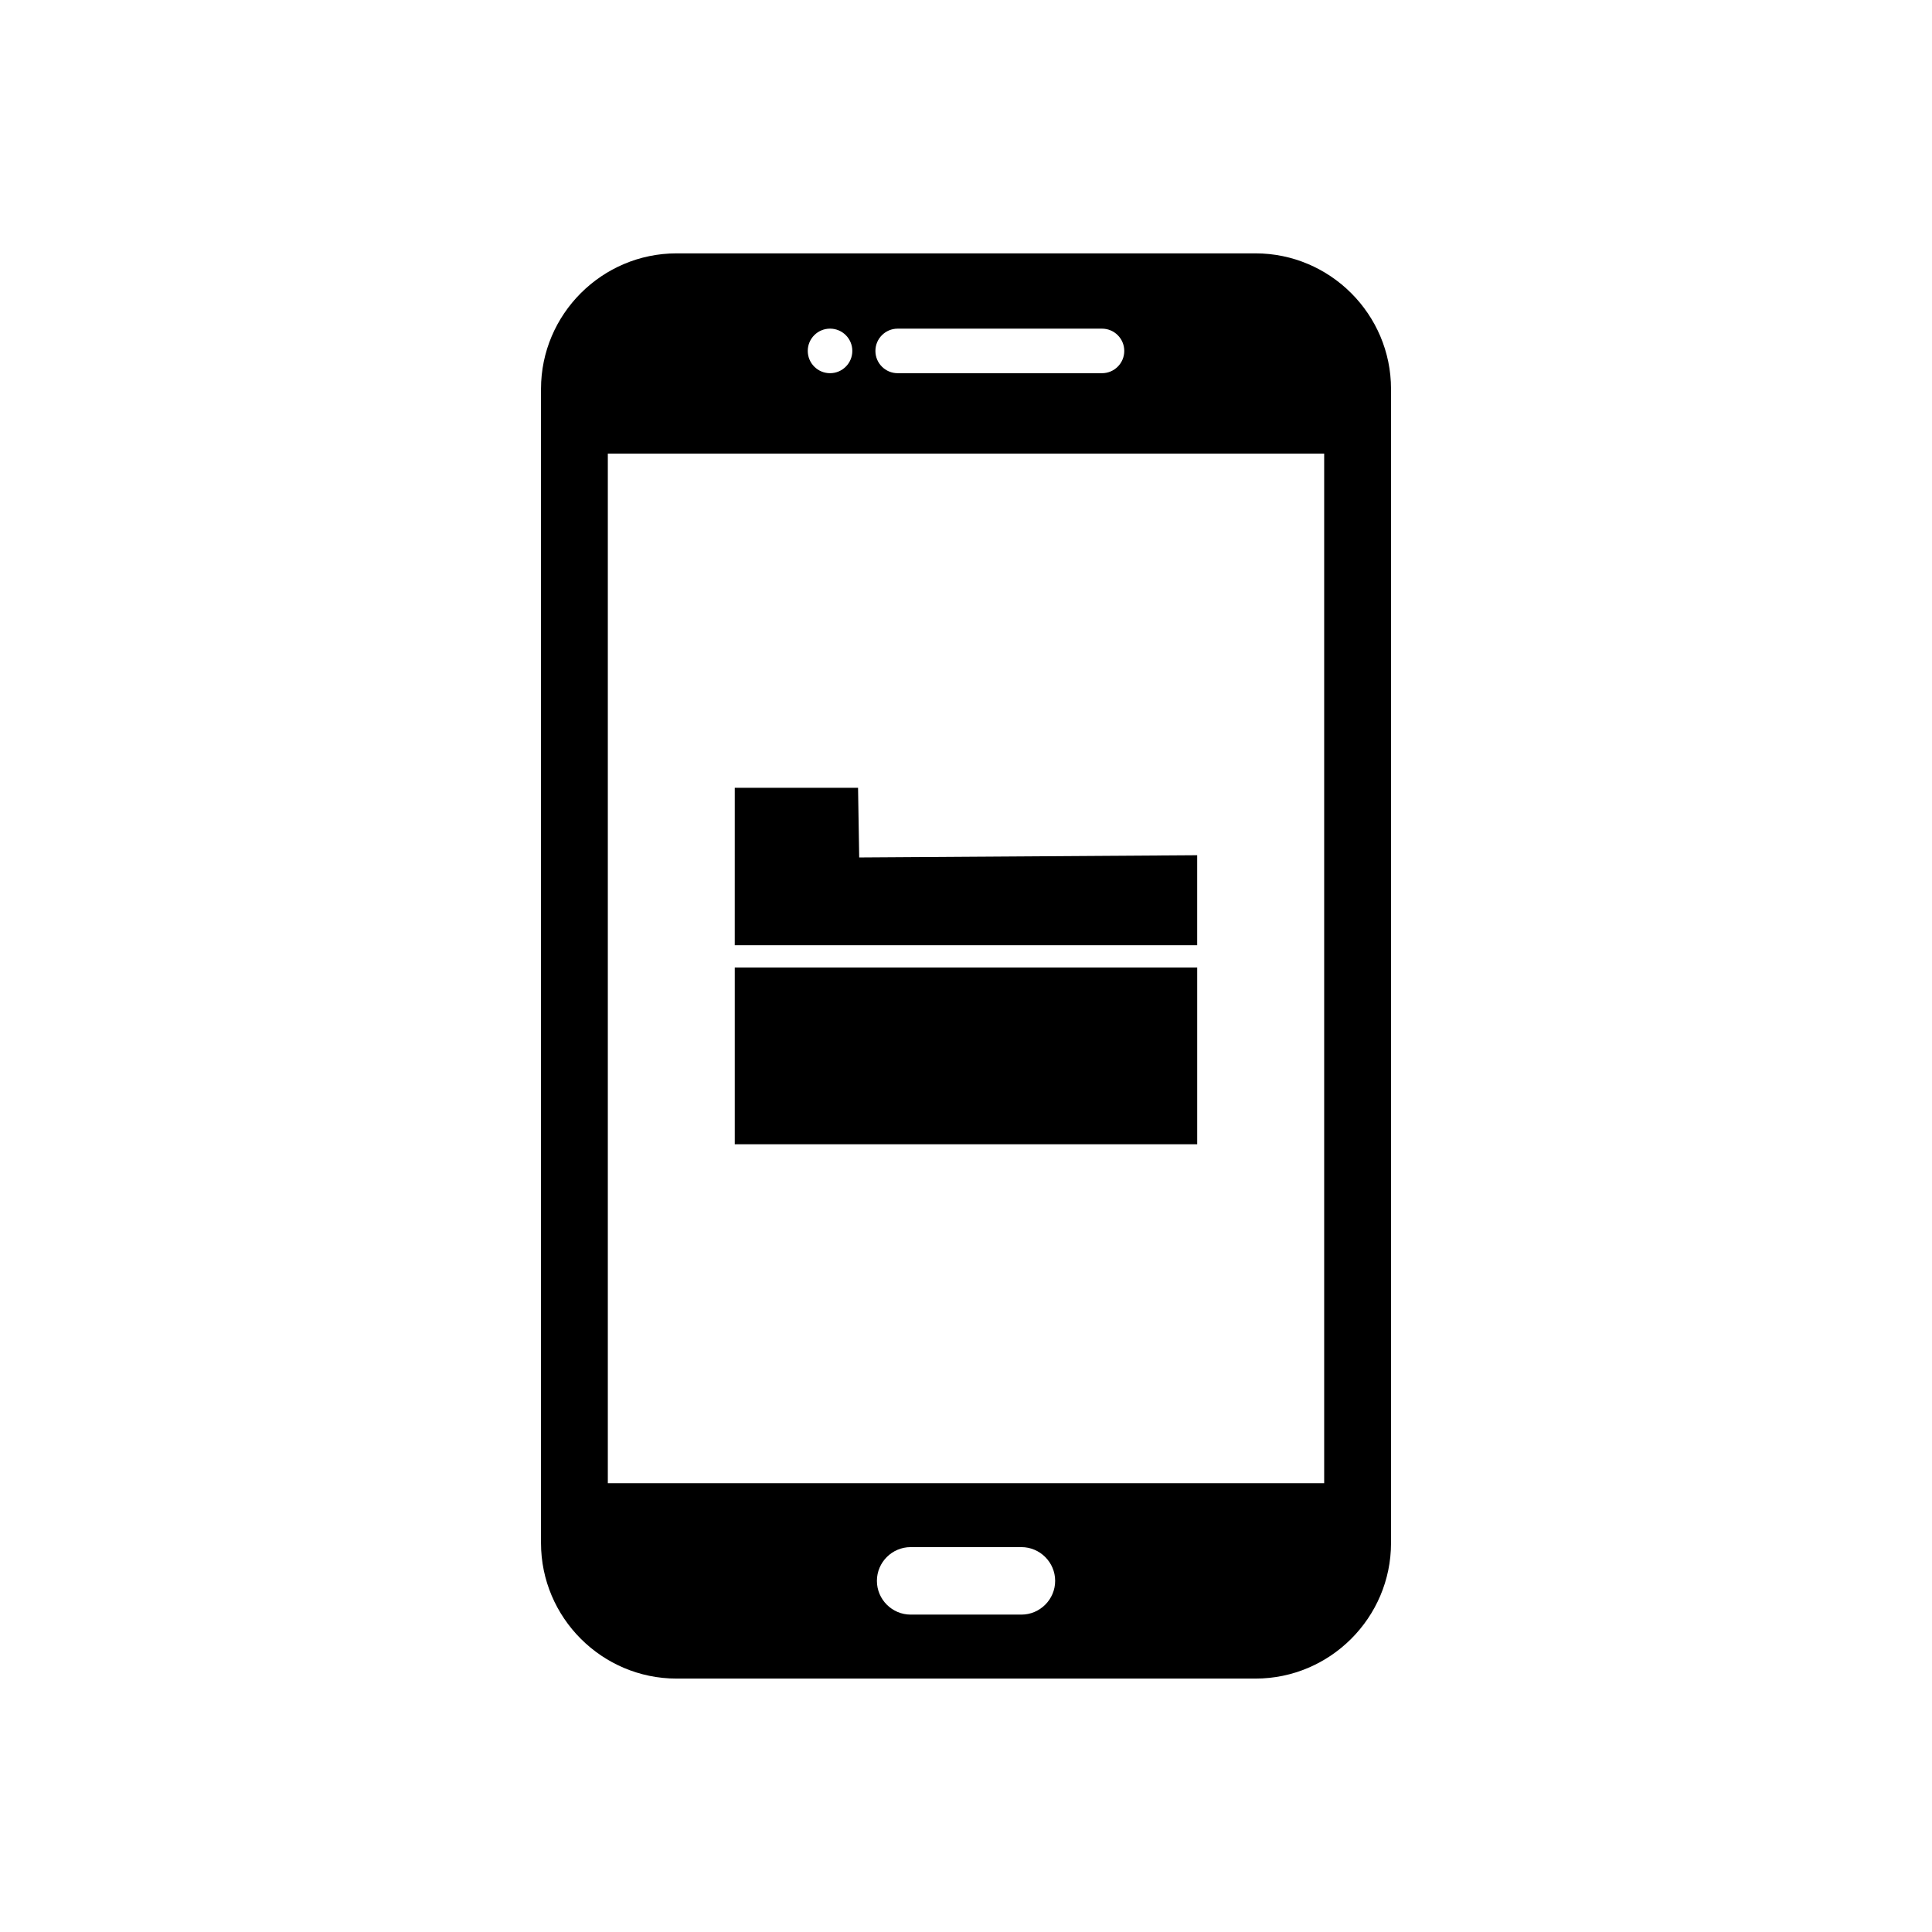
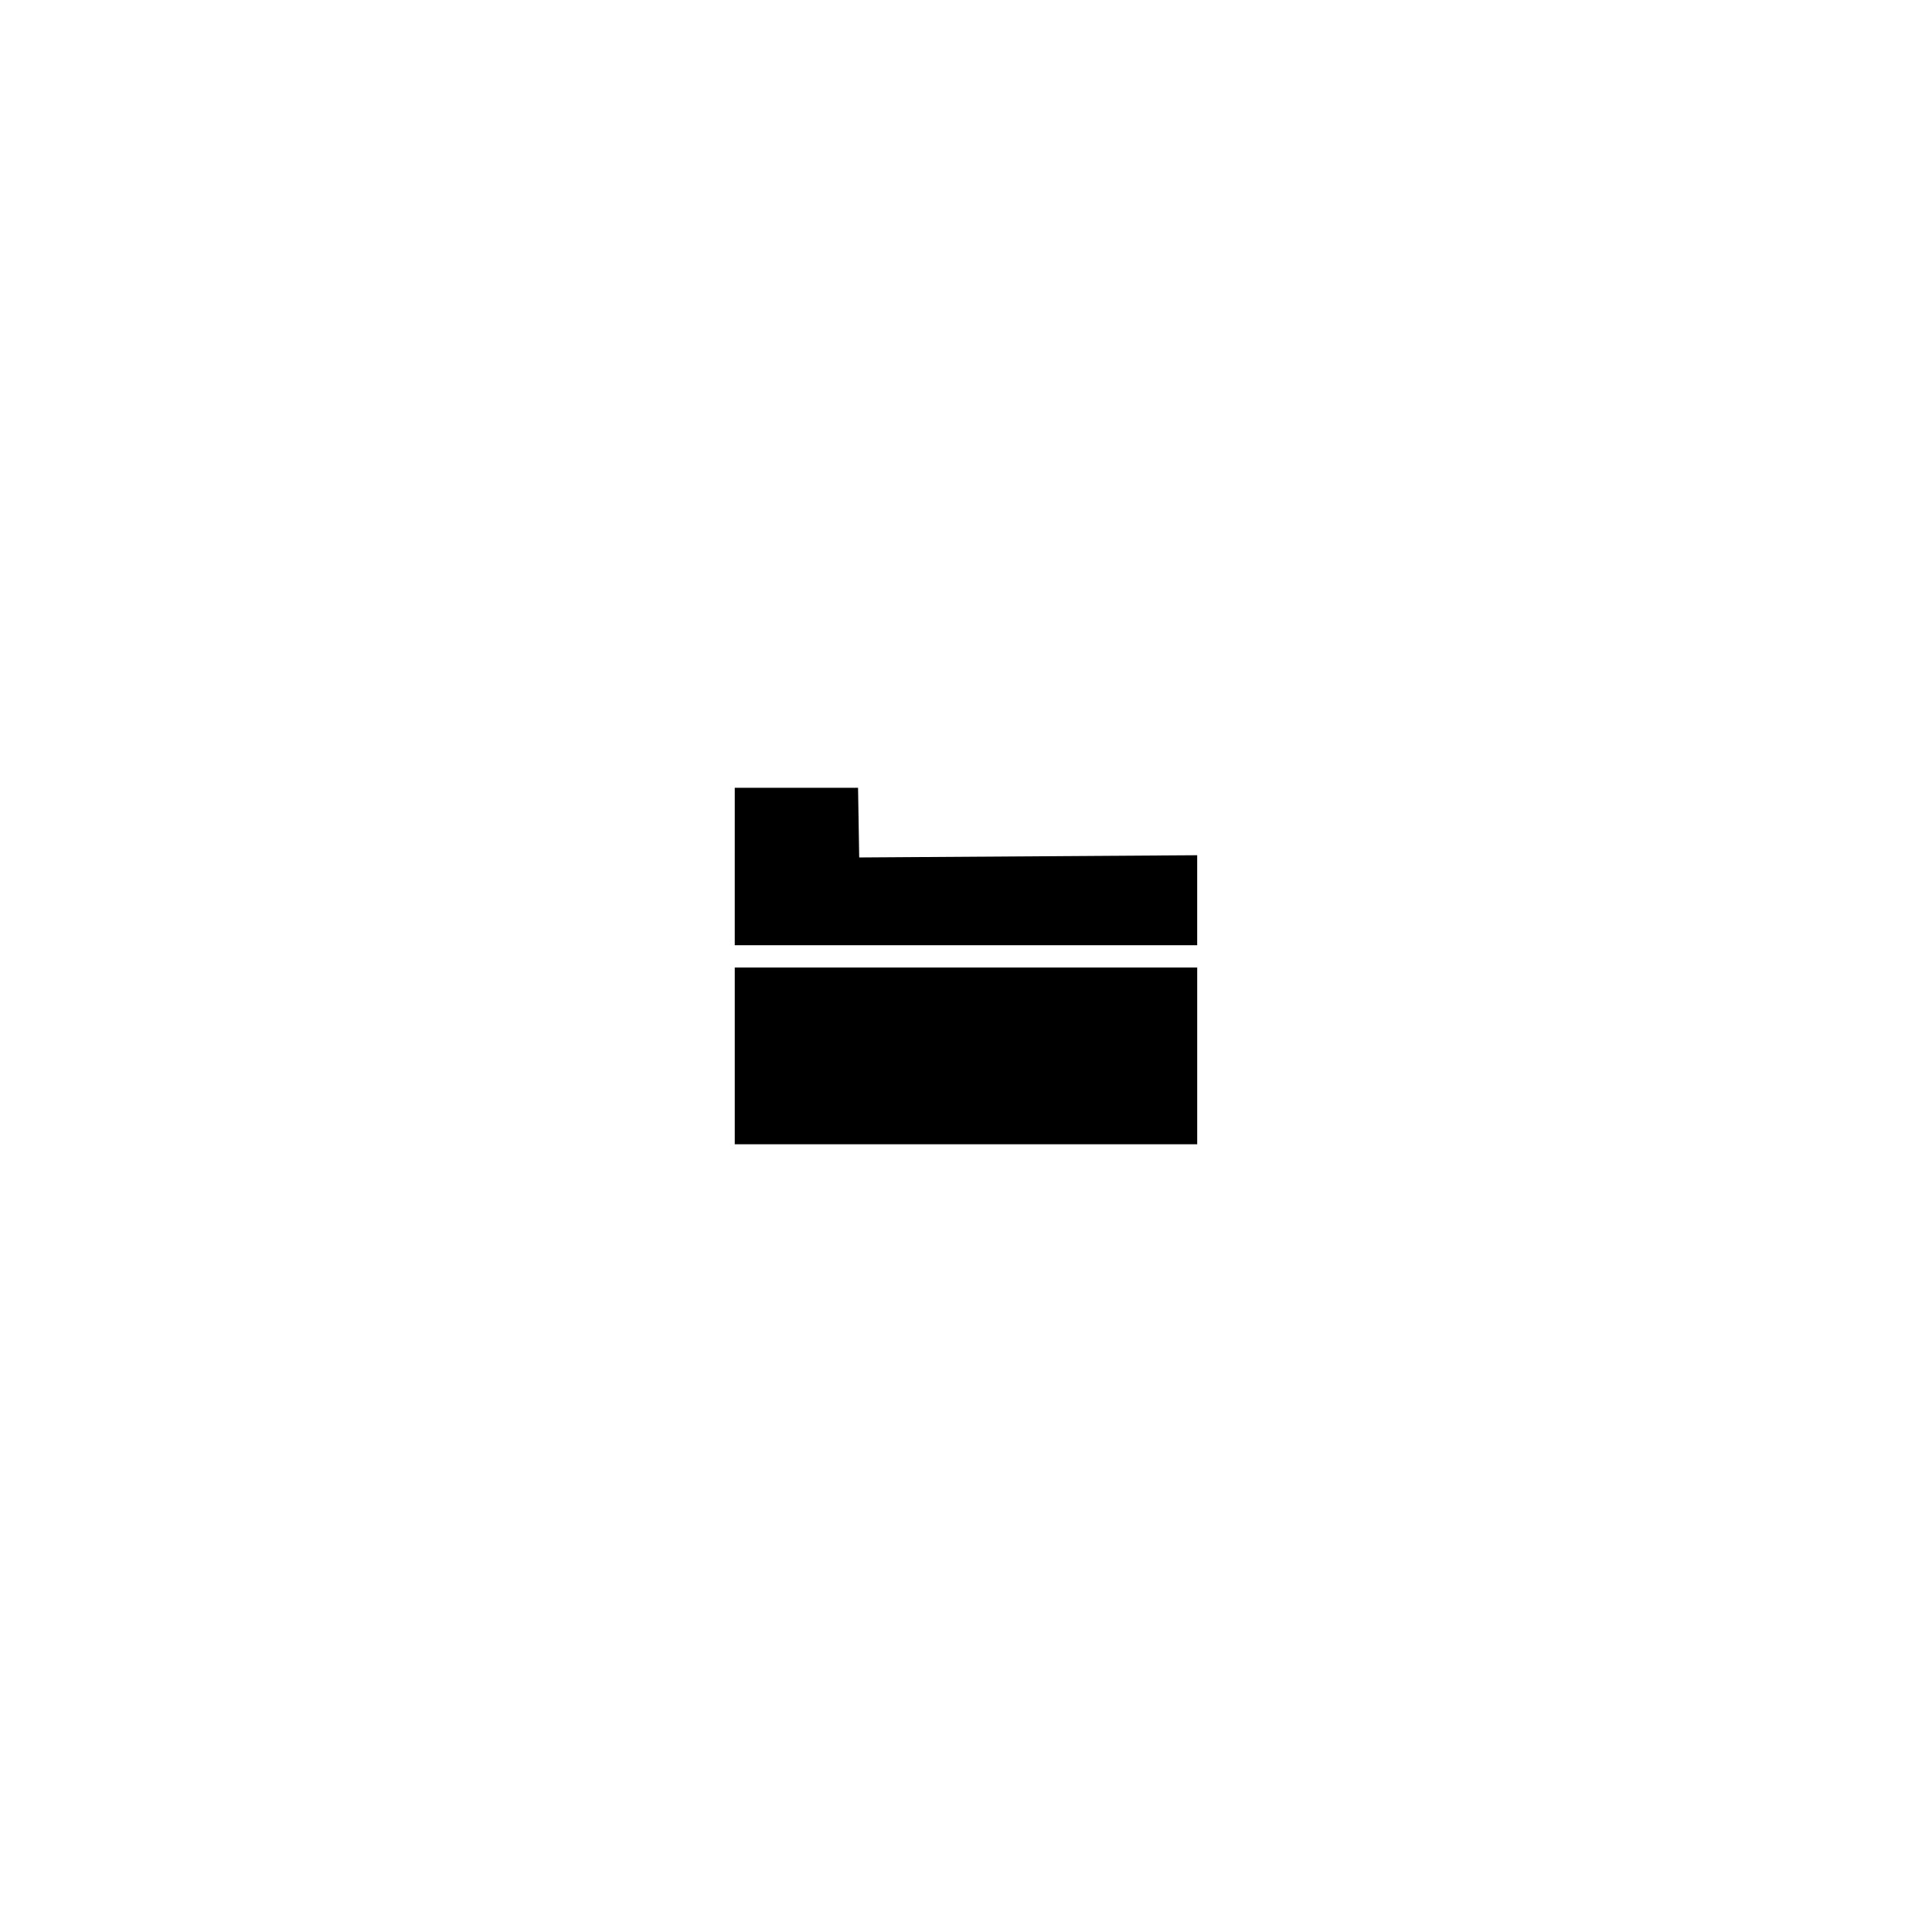
<svg xmlns="http://www.w3.org/2000/svg" fill="#000000" width="800px" height="800px" version="1.1" viewBox="144 144 512 512">
  <g fill-rule="evenodd">
    <path d="m338.72 352.77h32.672l0.305 18.465 89.57-0.59v23.855h-122.55zm122.55 47.633v46.832h-122.55v-46.832z" />
-     <path d="m305.08 264.21h189.84v272.85h-189.84zm130.96-21.309c3.262 0 5.902-2.644 5.902-5.902 0-3.262-2.644-5.902-5.902-5.902h-54.145c-3.262 0-5.902 2.644-5.902 5.902 0 3.262 2.644 5.902 5.902 5.902zm-72.07-11.809c3.262 0 5.902 2.644 5.902 5.902 0 3.262-2.644 5.906-5.902 5.906-3.262 0-5.906-2.644-5.906-5.906s2.644-5.902 5.906-5.902zm21.363 322.91h29.348c4.918 0 8.945 4.023 8.945 8.941s-4.023 8.945-8.945 8.945h-29.348c-4.918 0-8.945-4.023-8.945-8.945 0-4.918 4.023-8.941 8.945-8.941zm91.379-342.86h-153.41c-9.891 0-18.875 4.039-25.383 10.547-6.508 6.508-10.547 15.492-10.547 25.383v305.84c0 9.891 4.039 18.875 10.547 25.383 6.508 6.508 15.492 10.547 25.379 10.547h153.41c9.891 0 18.875-4.039 25.379-10.547 6.508-6.508 10.547-15.492 10.547-25.383v-305.84c0-9.891-4.039-18.875-10.547-25.383-6.508-6.508-15.492-10.547-25.383-10.547z" />
  </g>
</svg>